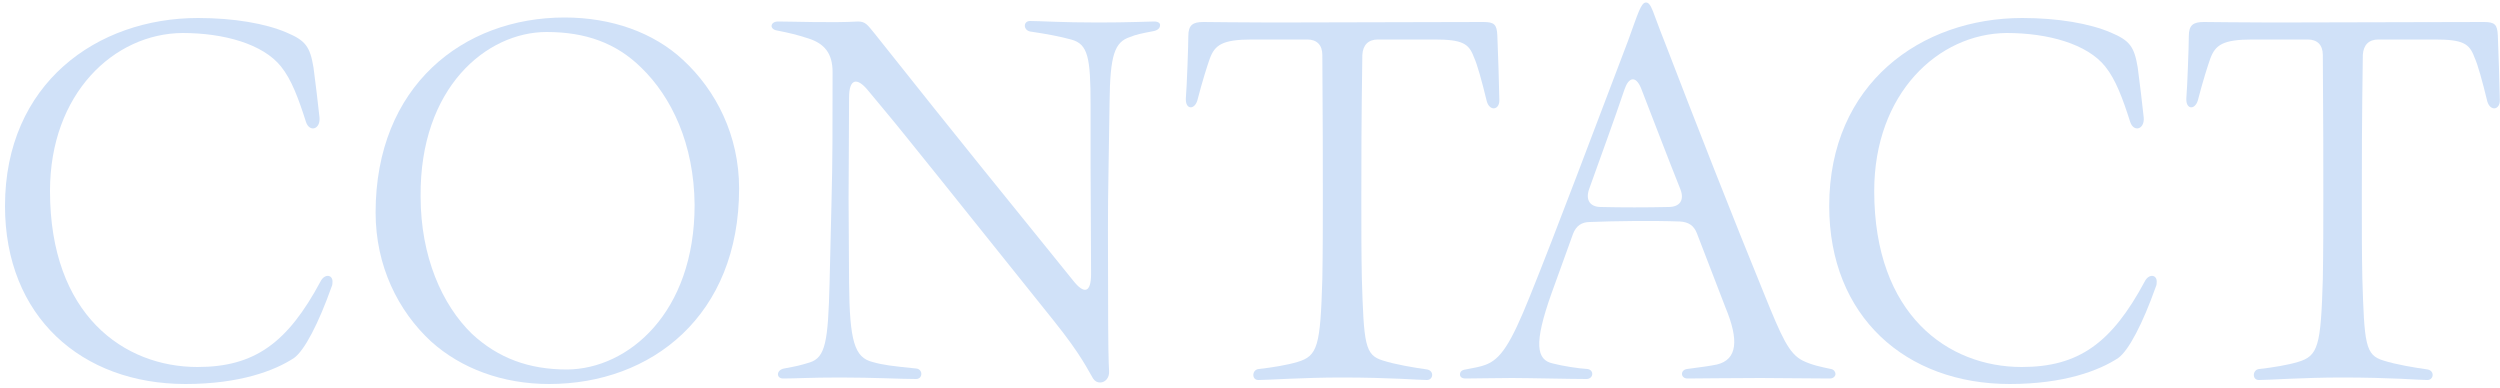
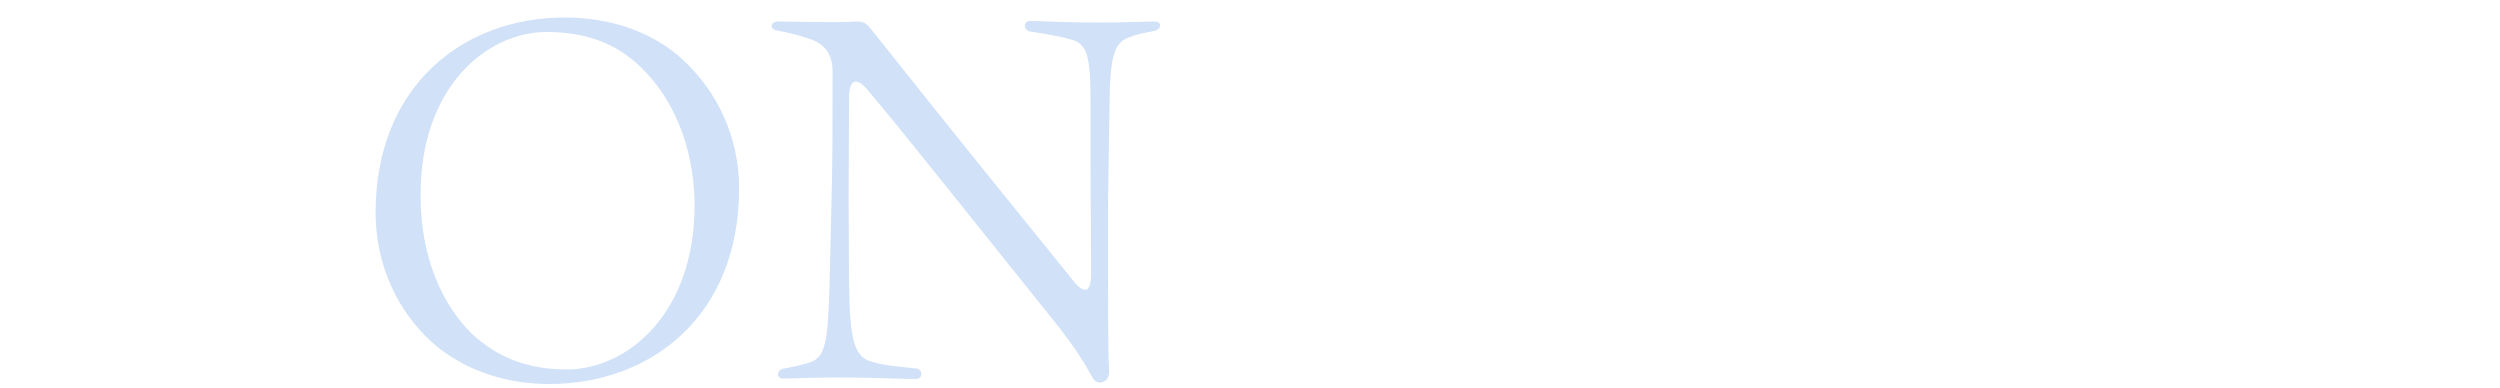
<svg xmlns="http://www.w3.org/2000/svg" width="400" height="62" viewBox="0 0 400 62" fill="none">
-   <path d="M361.412 60.8C360.292 60.8 360.372 59.12 361.492 59.04C363.652 58.8 366.052 58.4 367.652 57.92C370.932 56.96 371.332 55.36 371.652 44.64C371.732 40.24 371.732 35.36 371.732 31.84C371.732 26.16 371.732 19.52 371.652 8.8C371.652 7.2 370.772 6.32 369.252 6.32L360.372 6.32C355.652 6.32 354.452 7.2 353.652 9.36C353.252 10.48 352.452 12.96 351.652 16.08C351.172 17.6 349.812 17.52 349.812 15.92V15.76C349.972 13.92 350.212 7.2 350.212 5.76C350.212 4 350.932 3.52 352.612 3.52C353.412 3.52 359.172 3.6 363.732 3.6L397.412 3.52C399.172 3.52 399.572 3.92 399.652 5.68C399.732 7.36 399.972 14.8 399.972 15.92V16.08C399.972 17.6 398.452 17.84 397.972 16.24C397.172 12.96 396.452 10.32 395.892 9.12C395.092 6.96 394.052 6.32 389.572 6.32L380.532 6.32C379.012 6.32 378.132 7.2 378.052 8.8C377.892 19.52 377.892 26.08 377.892 31.84C377.892 36.88 377.892 40.4 377.972 44.48C378.292 55.12 378.452 56.8 381.332 57.68C383.332 58.32 386.212 58.8 388.452 59.12C389.572 59.36 389.412 60.8 388.372 60.8C387.092 60.8 382.612 60.4 374.692 60.4C368.612 60.4 362.932 60.8 361.412 60.8Z" fill="#D0E1F8" />
-   <path d="M321.555 61.44C304.915 61.44 292.675 50.64 292.675 32.96C292.675 13.36 307.395 2.88 323.555 2.88C329.315 2.88 334.355 3.76 337.715 5.2C340.755 6.48 341.475 7.44 342.035 10.8C342.355 13.2 342.755 16.56 342.995 18.8C343.155 20.72 341.395 21.2 340.835 19.52C339.635 15.76 338.515 12.72 336.835 10.64C333.955 7.04 327.715 5.28 321.075 5.28C310.115 5.36 299.875 14.96 299.875 30.56C299.875 50.4 311.715 58.72 323.475 58.72C332.595 58.72 337.875 54.88 343.155 45.04C343.795 43.76 345.075 43.92 345.075 45.04C345.075 45.28 345.075 45.6 344.915 45.92C342.835 51.76 340.595 56.08 338.915 57.28C335.875 59.28 330.275 61.44 321.555 61.44Z" fill="#D0E1F8" />
-   <path d="M253.836 60.64C251.436 60.64 244.396 60.48 241.916 60.48C239.196 60.48 236.396 60.56 234.476 60.56C233.836 60.56 233.596 60.24 233.596 59.92C233.596 59.52 233.836 59.2 234.476 59.12C235.836 58.88 236.956 58.64 237.596 58.4C240.076 57.52 241.676 55.12 244.796 47.36C248.876 37.28 255.356 20 260.476 6.56C262.076 2.16 262.556 0.4 263.356 0.4C264.236 0.4 264.476 2.08 266.316 6.64C271.356 19.76 277.356 35.04 282.236 46.96C285.116 54.08 286.236 56.56 288.396 57.68C289.836 58.4 291.436 58.72 292.956 59.04C293.436 59.12 293.676 59.52 293.676 59.84C293.676 60.16 293.356 60.56 292.796 60.56C289.116 60.56 285.036 60.48 281.676 60.48C276.476 60.48 271.916 60.56 269.996 60.56C268.876 60.56 268.796 59.2 269.916 59.04C272.396 58.72 273.516 58.56 274.716 58.32C277.996 57.52 278.236 54.4 276.076 49.2L271.516 37.36C271.036 36.08 270.156 35.52 268.796 35.44C264.476 35.28 258.316 35.36 254.396 35.52C253.036 35.52 252.156 36.16 251.676 37.44L248.236 46.96C245.356 55.04 245.836 57.6 248.476 58.16C249.996 58.56 252.556 58.96 253.996 59.04C255.116 59.2 254.956 60.64 253.836 60.64ZM266.956 33.12C268.796 33.12 269.516 32 268.876 30.32C266.796 25.12 264.796 19.84 262.556 14.08C261.676 12 260.556 12.4 259.916 14.32C258.236 19.28 256.156 24.96 254.236 30.32C253.676 32 254.396 33.12 256.156 33.12C259.436 33.2 263.516 33.2 266.956 33.12Z" fill="#D0E1F8" />
-   <path d="M201.334 60.8C200.214 60.8 200.294 59.12 201.414 59.04C203.574 58.8 205.974 58.4 207.574 57.92C210.854 56.96 211.254 55.36 211.574 44.64C211.654 40.24 211.654 35.36 211.654 31.84C211.654 26.16 211.654 19.52 211.574 8.8C211.574 7.2 210.694 6.32 209.174 6.32L200.294 6.32C195.574 6.32 194.374 7.2 193.574 9.36C193.174 10.48 192.374 12.96 191.574 16.08C191.094 17.6 189.734 17.52 189.734 15.92V15.76C189.894 13.92 190.134 7.2 190.134 5.76C190.134 4 190.854 3.52 192.534 3.52C193.334 3.52 199.094 3.6 203.654 3.6L237.334 3.52C239.094 3.52 239.494 3.92 239.574 5.68C239.654 7.36 239.894 14.8 239.894 15.92V16.08C239.894 17.6 238.374 17.84 237.894 16.24C237.094 12.96 236.374 10.32 235.814 9.12C235.014 6.96 233.974 6.32 229.494 6.32L220.454 6.32C218.934 6.32 218.054 7.2 217.974 8.8C217.814 19.52 217.814 26.08 217.814 31.84C217.814 36.88 217.814 40.4 217.894 44.48C218.214 55.12 218.374 56.8 221.254 57.68C223.254 58.32 226.134 58.8 228.374 59.12C229.494 59.36 229.334 60.8 228.294 60.8C227.014 60.8 222.534 60.4 214.614 60.4C208.534 60.4 202.854 60.8 201.334 60.8Z" fill="#D0E1F8" />
  <path d="M146.572 60.64C144.092 60.64 139.852 60.4 134.412 60.4C129.532 60.4 127.372 60.56 125.292 60.56C124.172 60.56 124.172 59.2 125.452 58.96C127.612 58.56 127.932 58.48 129.532 58C132.092 57.2 132.492 54.64 132.732 45.28L133.052 31.84C133.212 25.68 133.212 20.72 133.212 11.52C133.212 8.48 131.852 6.96 129.372 6.16C127.372 5.52 126.332 5.28 124.332 4.88C123.772 4.8 123.452 4.48 123.452 4.16C123.452 3.76 123.852 3.44 124.492 3.44C126.972 3.44 133.132 3.68 137.292 3.44C138.492 3.44 138.812 4 139.932 5.36C154.092 23.2 161.612 32.4 168.332 40.72L171.692 44.88C173.452 47.12 174.572 46.88 174.572 43.84C174.572 37.36 174.492 32 174.492 26.64V16.8C174.492 9.2 174.092 7.04 171.372 6.32C169.612 5.84 167.532 5.44 164.812 5.04C163.692 4.8 163.692 3.36 164.812 3.36C166.492 3.36 169.772 3.6 175.692 3.6C180.652 3.6 183.772 3.44 184.652 3.44C185.292 3.44 185.612 3.68 185.612 4C185.612 4.48 185.292 4.8 184.652 4.96C182.572 5.36 181.772 5.52 180.812 5.92C178.332 6.72 177.612 8.8 177.532 16.32L177.372 26.64C177.212 34.64 177.292 39.36 177.292 45.68C177.292 55.6 177.372 58 177.452 59.36C177.532 60.48 176.812 61.2 176.012 61.2C175.612 61.2 175.212 61.04 174.892 60.56C174.092 59.28 173.132 56.96 168.572 51.28C160.012 40.64 151.372 29.76 144.892 21.76C142.652 18.96 140.732 16.72 138.892 14.48C137.132 12.32 135.852 12.56 135.852 15.6C135.852 21.52 135.772 27.28 135.772 31.68L135.852 45.28C135.932 54.64 136.732 57.2 139.612 57.92C141.292 58.4 142.652 58.56 146.572 58.96C147.692 59.04 147.692 60.64 146.572 60.64Z" fill="#D0E1F8" />
  <path d="M87.857 61.44C80.417 61.44 73.777 58.96 68.977 54.64C63.697 49.76 60.097 42.56 60.097 34C60.097 13.76 74.097 2.8 90.337 2.8C97.857 2.8 104.577 5.2 109.297 9.6C114.577 14.48 118.257 21.68 118.257 30.16C118.257 50.48 104.257 61.44 87.857 61.44ZM90.737 59.12C100.497 59.04 111.137 50.08 111.137 32.8C111.057 23.04 107.457 15.52 102.577 10.8C98.577 6.88 93.697 5.12 87.457 5.12C77.857 5.12 67.137 14 67.297 31.44C67.297 41.04 70.737 48.8 75.537 53.44C79.697 57.28 84.577 59.12 90.737 59.12Z" fill="#D0E1F8" />
-   <path d="M29.68 61.44C13.04 61.44 0.8 50.64 0.8 32.96C0.8 13.36 15.52 2.88 31.68 2.88C37.44 2.88 42.48 3.76 45.84 5.2C48.88 6.48 49.6 7.44 50.16 10.8C50.48 13.2 50.88 16.56 51.12 18.8C51.28 20.72 49.52 21.2 48.96 19.52C47.76 15.76 46.64 12.72 44.96 10.64C42.08 7.04 35.84 5.28 29.2 5.28C18.24 5.36 8 14.96 8 30.56C8 50.4 19.84 58.72 31.6 58.72C40.72 58.72 46 54.88 51.28 45.04C51.92 43.76 53.2 43.92 53.2 45.04C53.2 45.28 53.2 45.6 53.04 45.92C50.96 51.76 48.72 56.08 47.04 57.28C44 59.28 38.4 61.44 29.68 61.44Z" fill="#D0E1F8" />
</svg>